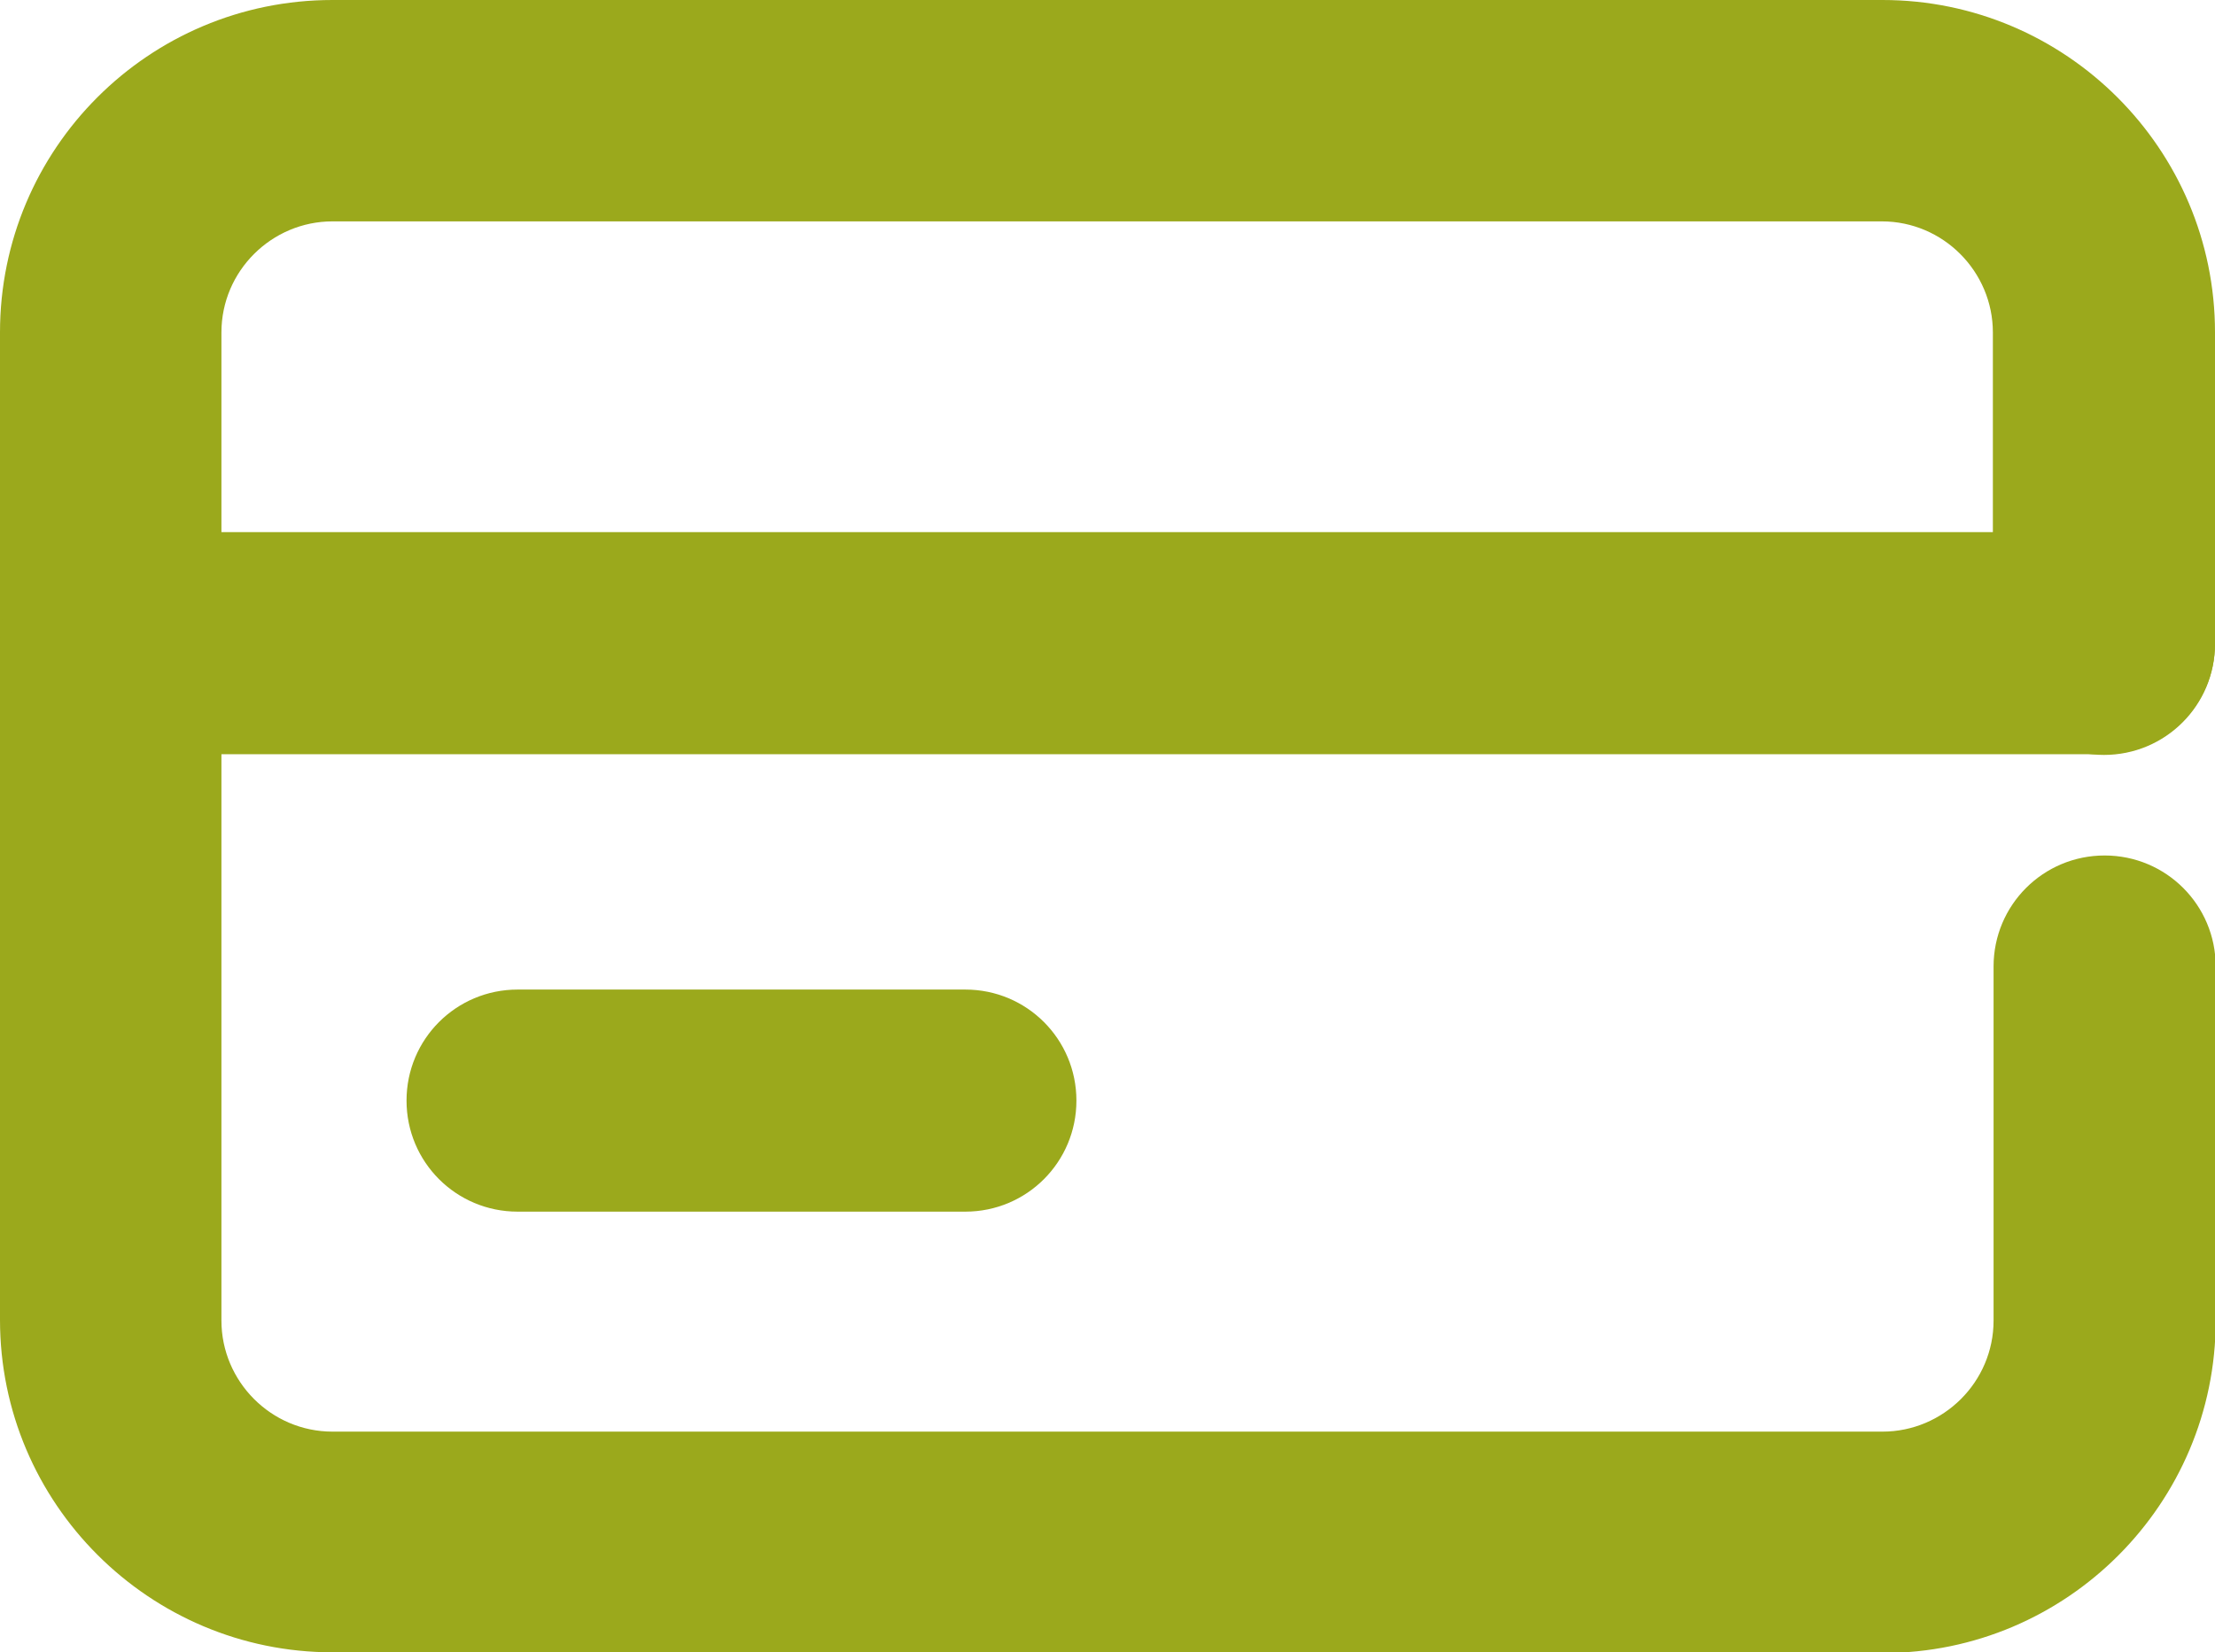
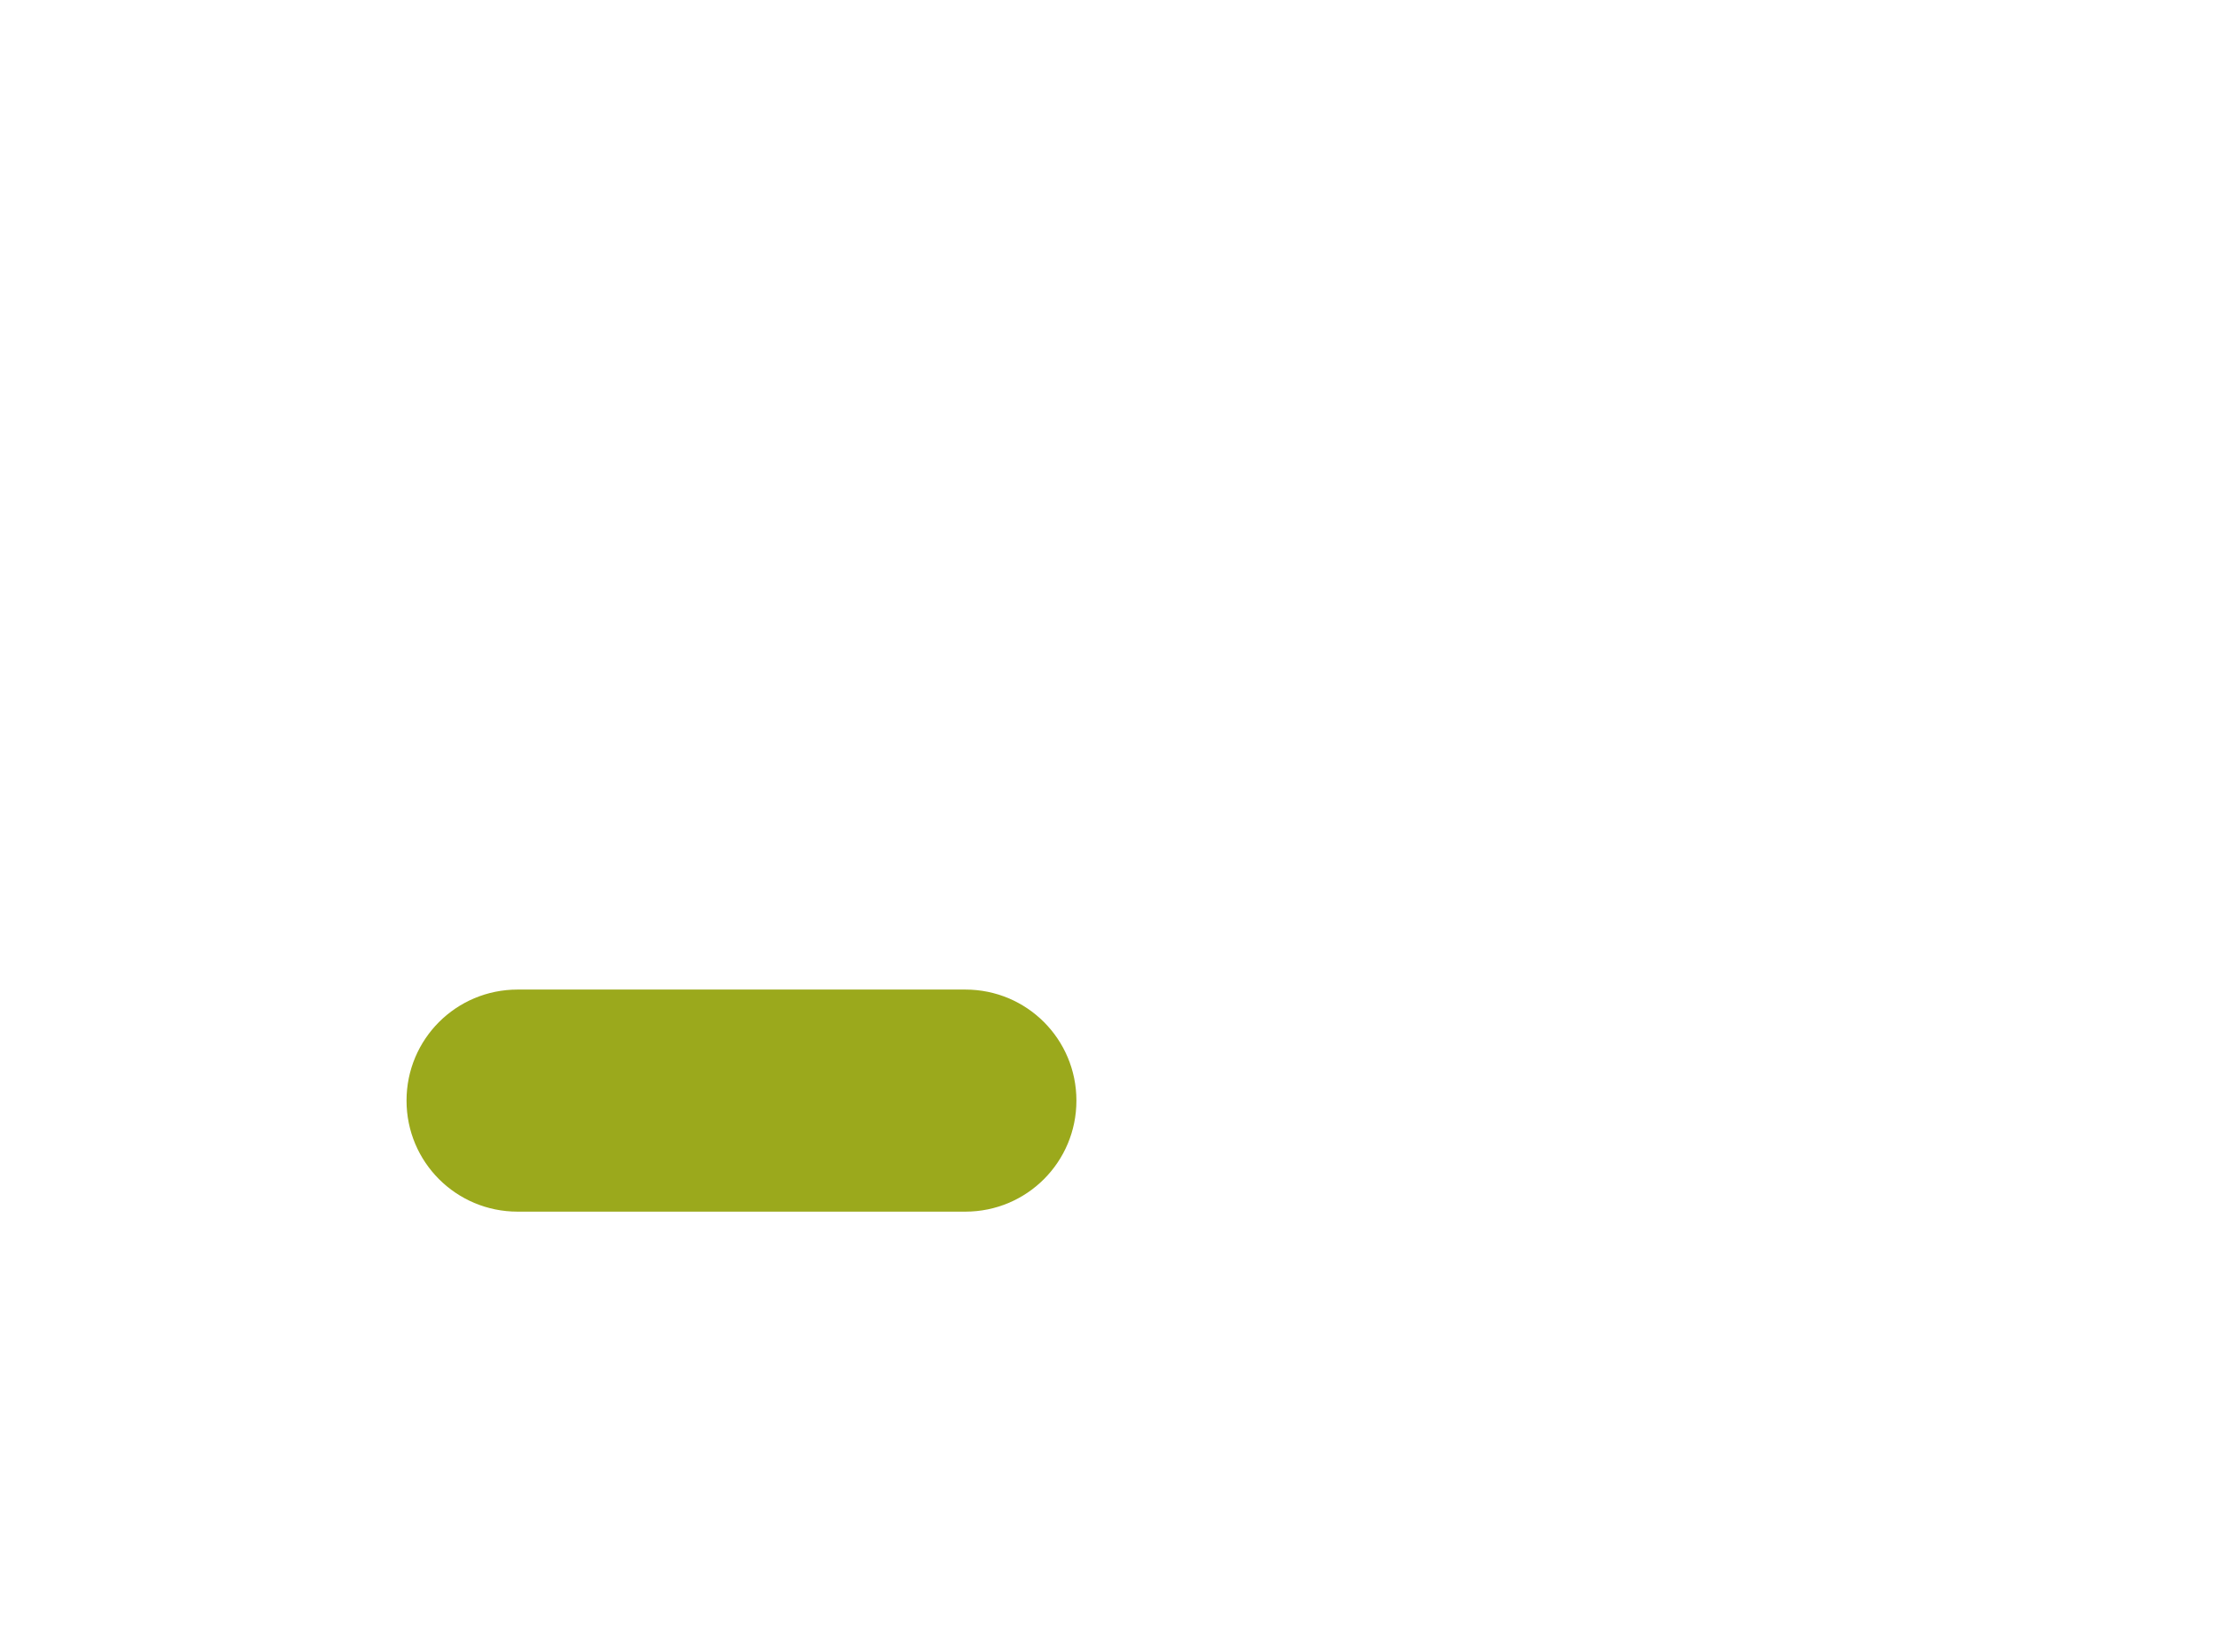
<svg xmlns="http://www.w3.org/2000/svg" id="Layer_2" data-name="Layer 2" viewBox="0 0 31.71 23.66">
  <defs>
    <style>
      .cls-1 {
        fill: #9ba91c;
      }
    </style>
  </defs>
  <g id="Calque_10" data-name="Calque 10">
    <g>
-       <path class="cls-1" d="M26.95,23.66H4.76c-2.62,0-4.76-2.13-4.76-4.76V4.76C0,2.13,2.13,0,4.76,0H26.95c2.62,0,4.76,2.13,4.76,4.76v4.46c0,.88-.71,1.59-1.59,1.59s-1.59-.71-1.59-1.59V4.76c0-.87-.71-1.59-1.59-1.59H4.76c-.87,0-1.59,.71-1.59,1.59v14.15c0,.87,.71,1.59,1.59,1.59H26.95c.87,0,1.59-.71,1.59-1.59v-5.07c0-.88,.71-1.59,1.59-1.59s1.59,.71,1.59,1.59v5.07c0,2.62-2.13,4.76-4.76,4.76Z" />
-       <path class="cls-1" d="M30.12,10.8H1.59c-.88,0-1.59-.71-1.59-1.59s.71-1.59,1.59-1.59H30.12c.88,0,1.59,.71,1.59,1.59s-.71,1.59-1.59,1.59Z" />
      <path class="cls-1" d="M13.82,17.35H7.41c-.88,0-1.59-.71-1.59-1.59s.71-1.59,1.59-1.59h6.41c.88,0,1.59,.71,1.59,1.59s-.71,1.59-1.59,1.59Z" />
    </g>
  </g>
</svg>